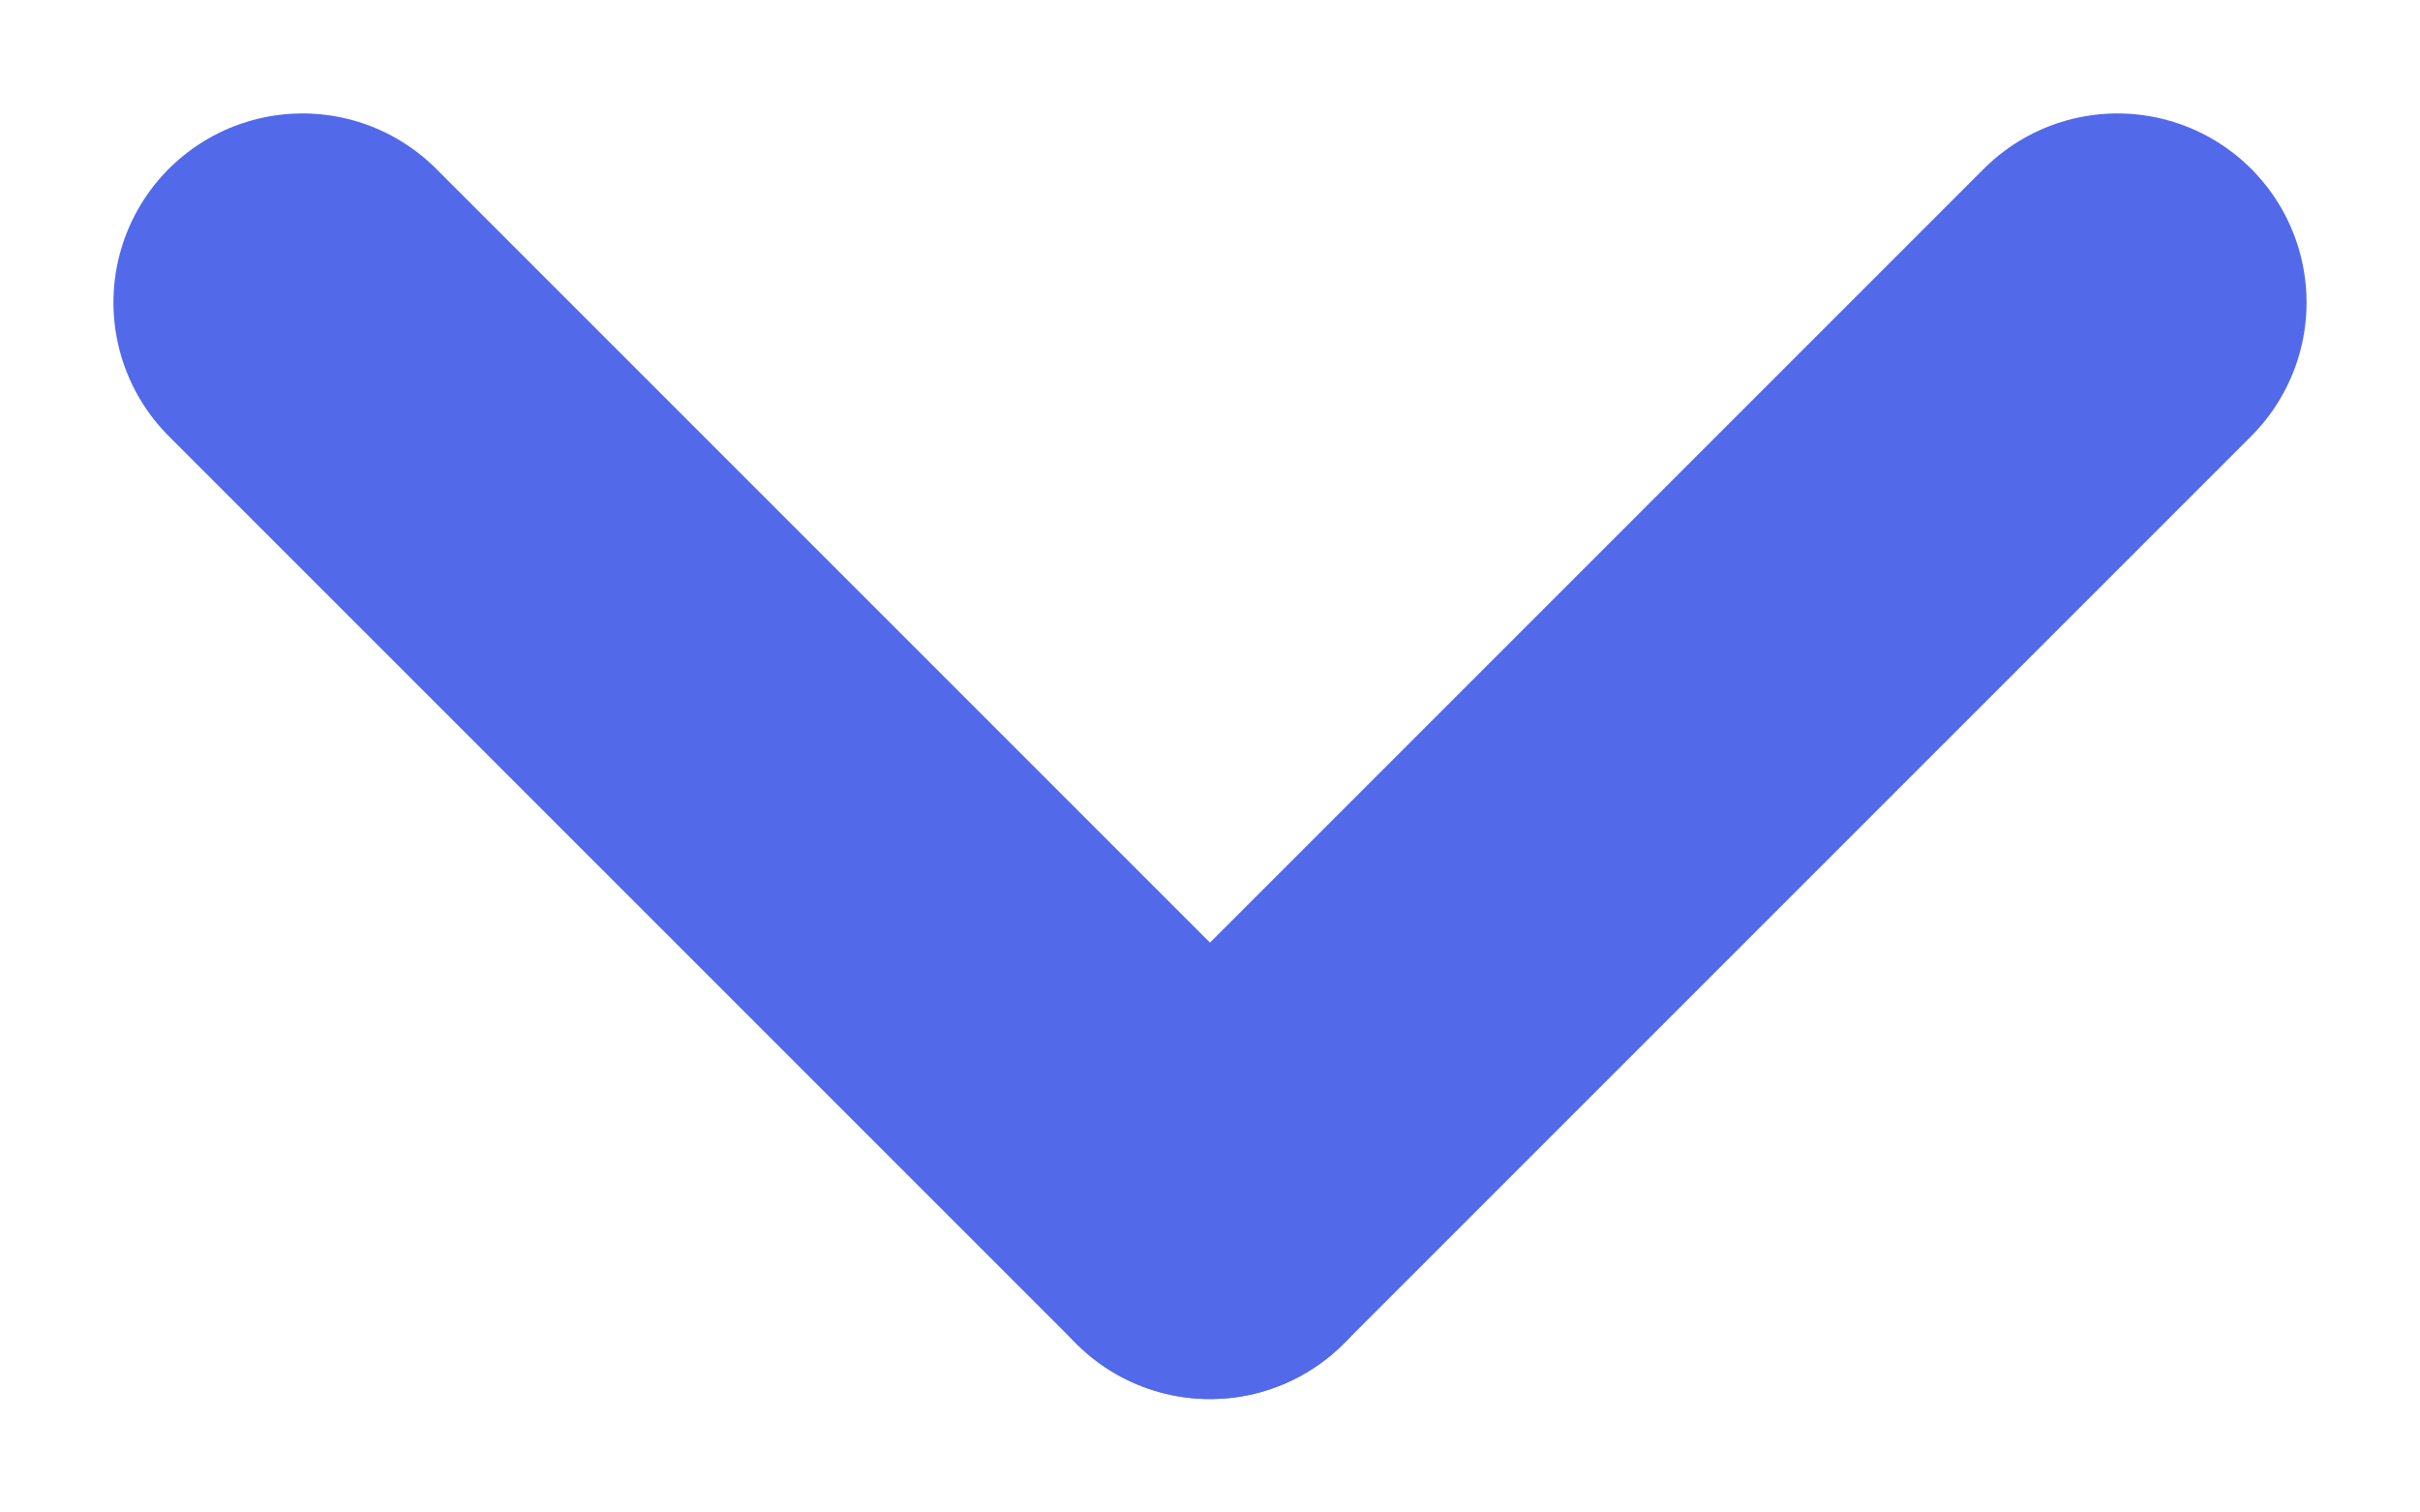
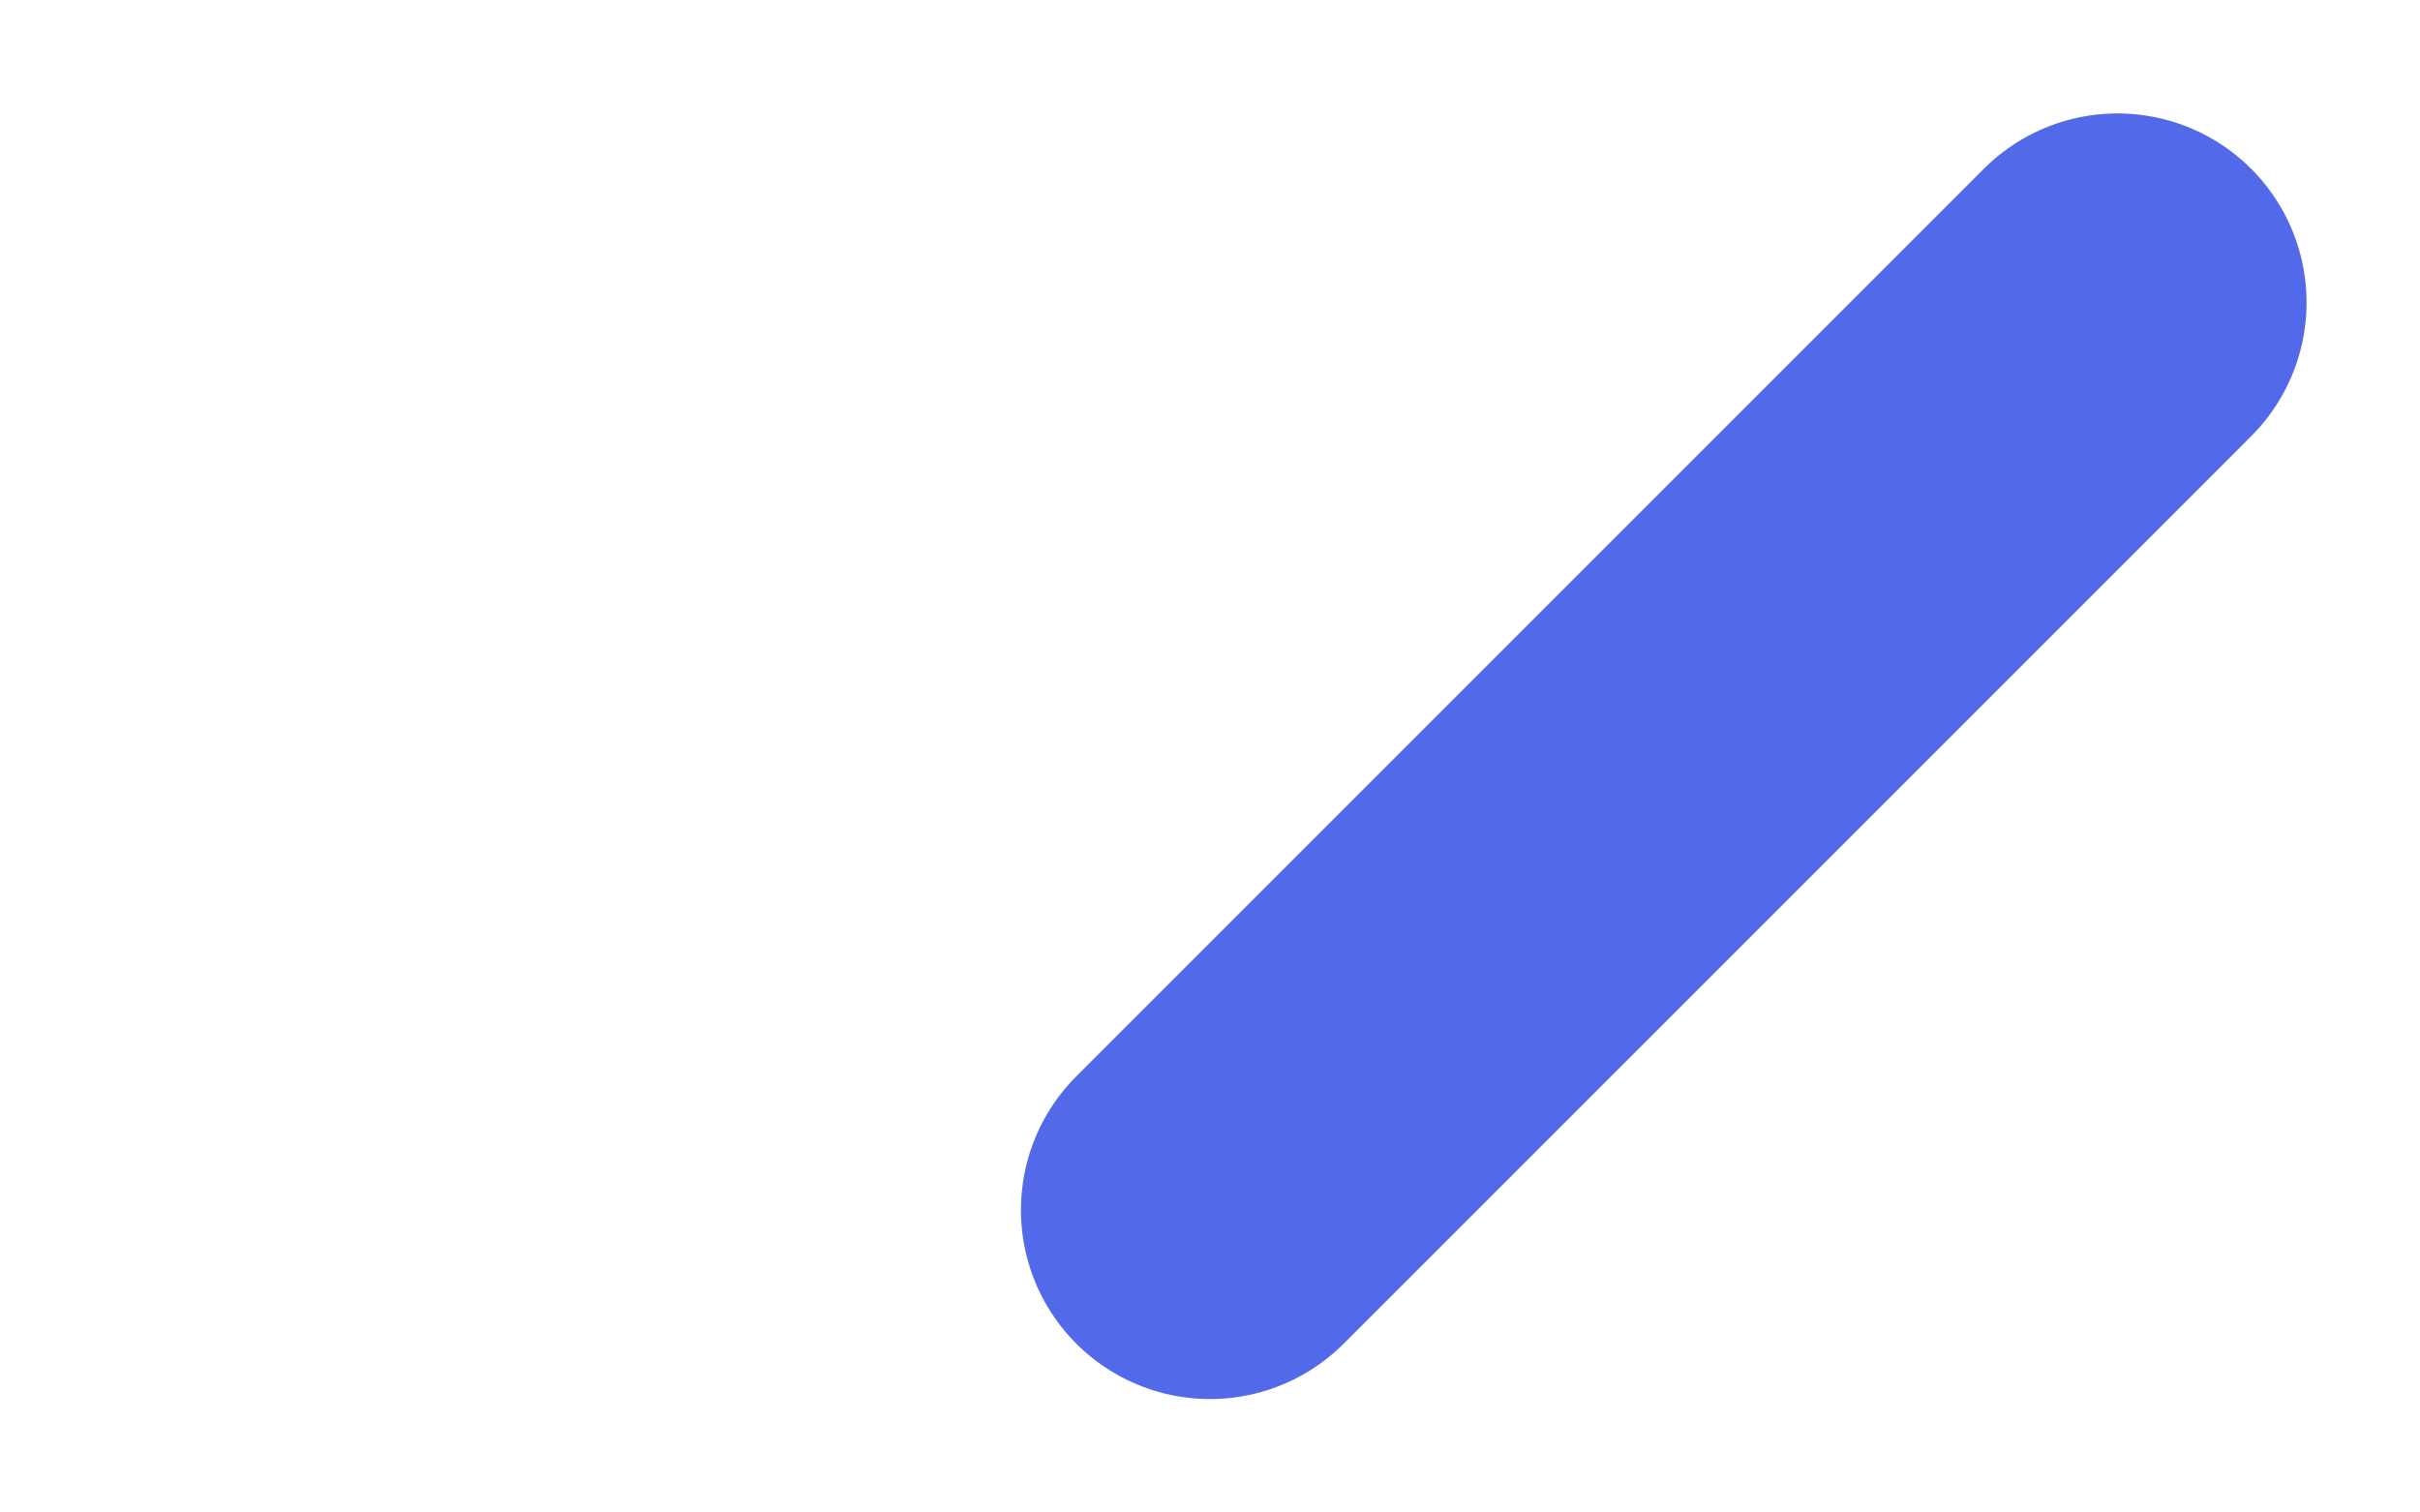
<svg xmlns="http://www.w3.org/2000/svg" width="8" height="5" viewBox="0 0 8 5" fill="none">
-   <path d="M1 1L4 4" stroke="#5269EA" stroke-width="1.25" stroke-linecap="round" />
  <path d="M7 1L4 4" stroke="#5269EA" stroke-width="1.25" stroke-linecap="round" />
</svg>